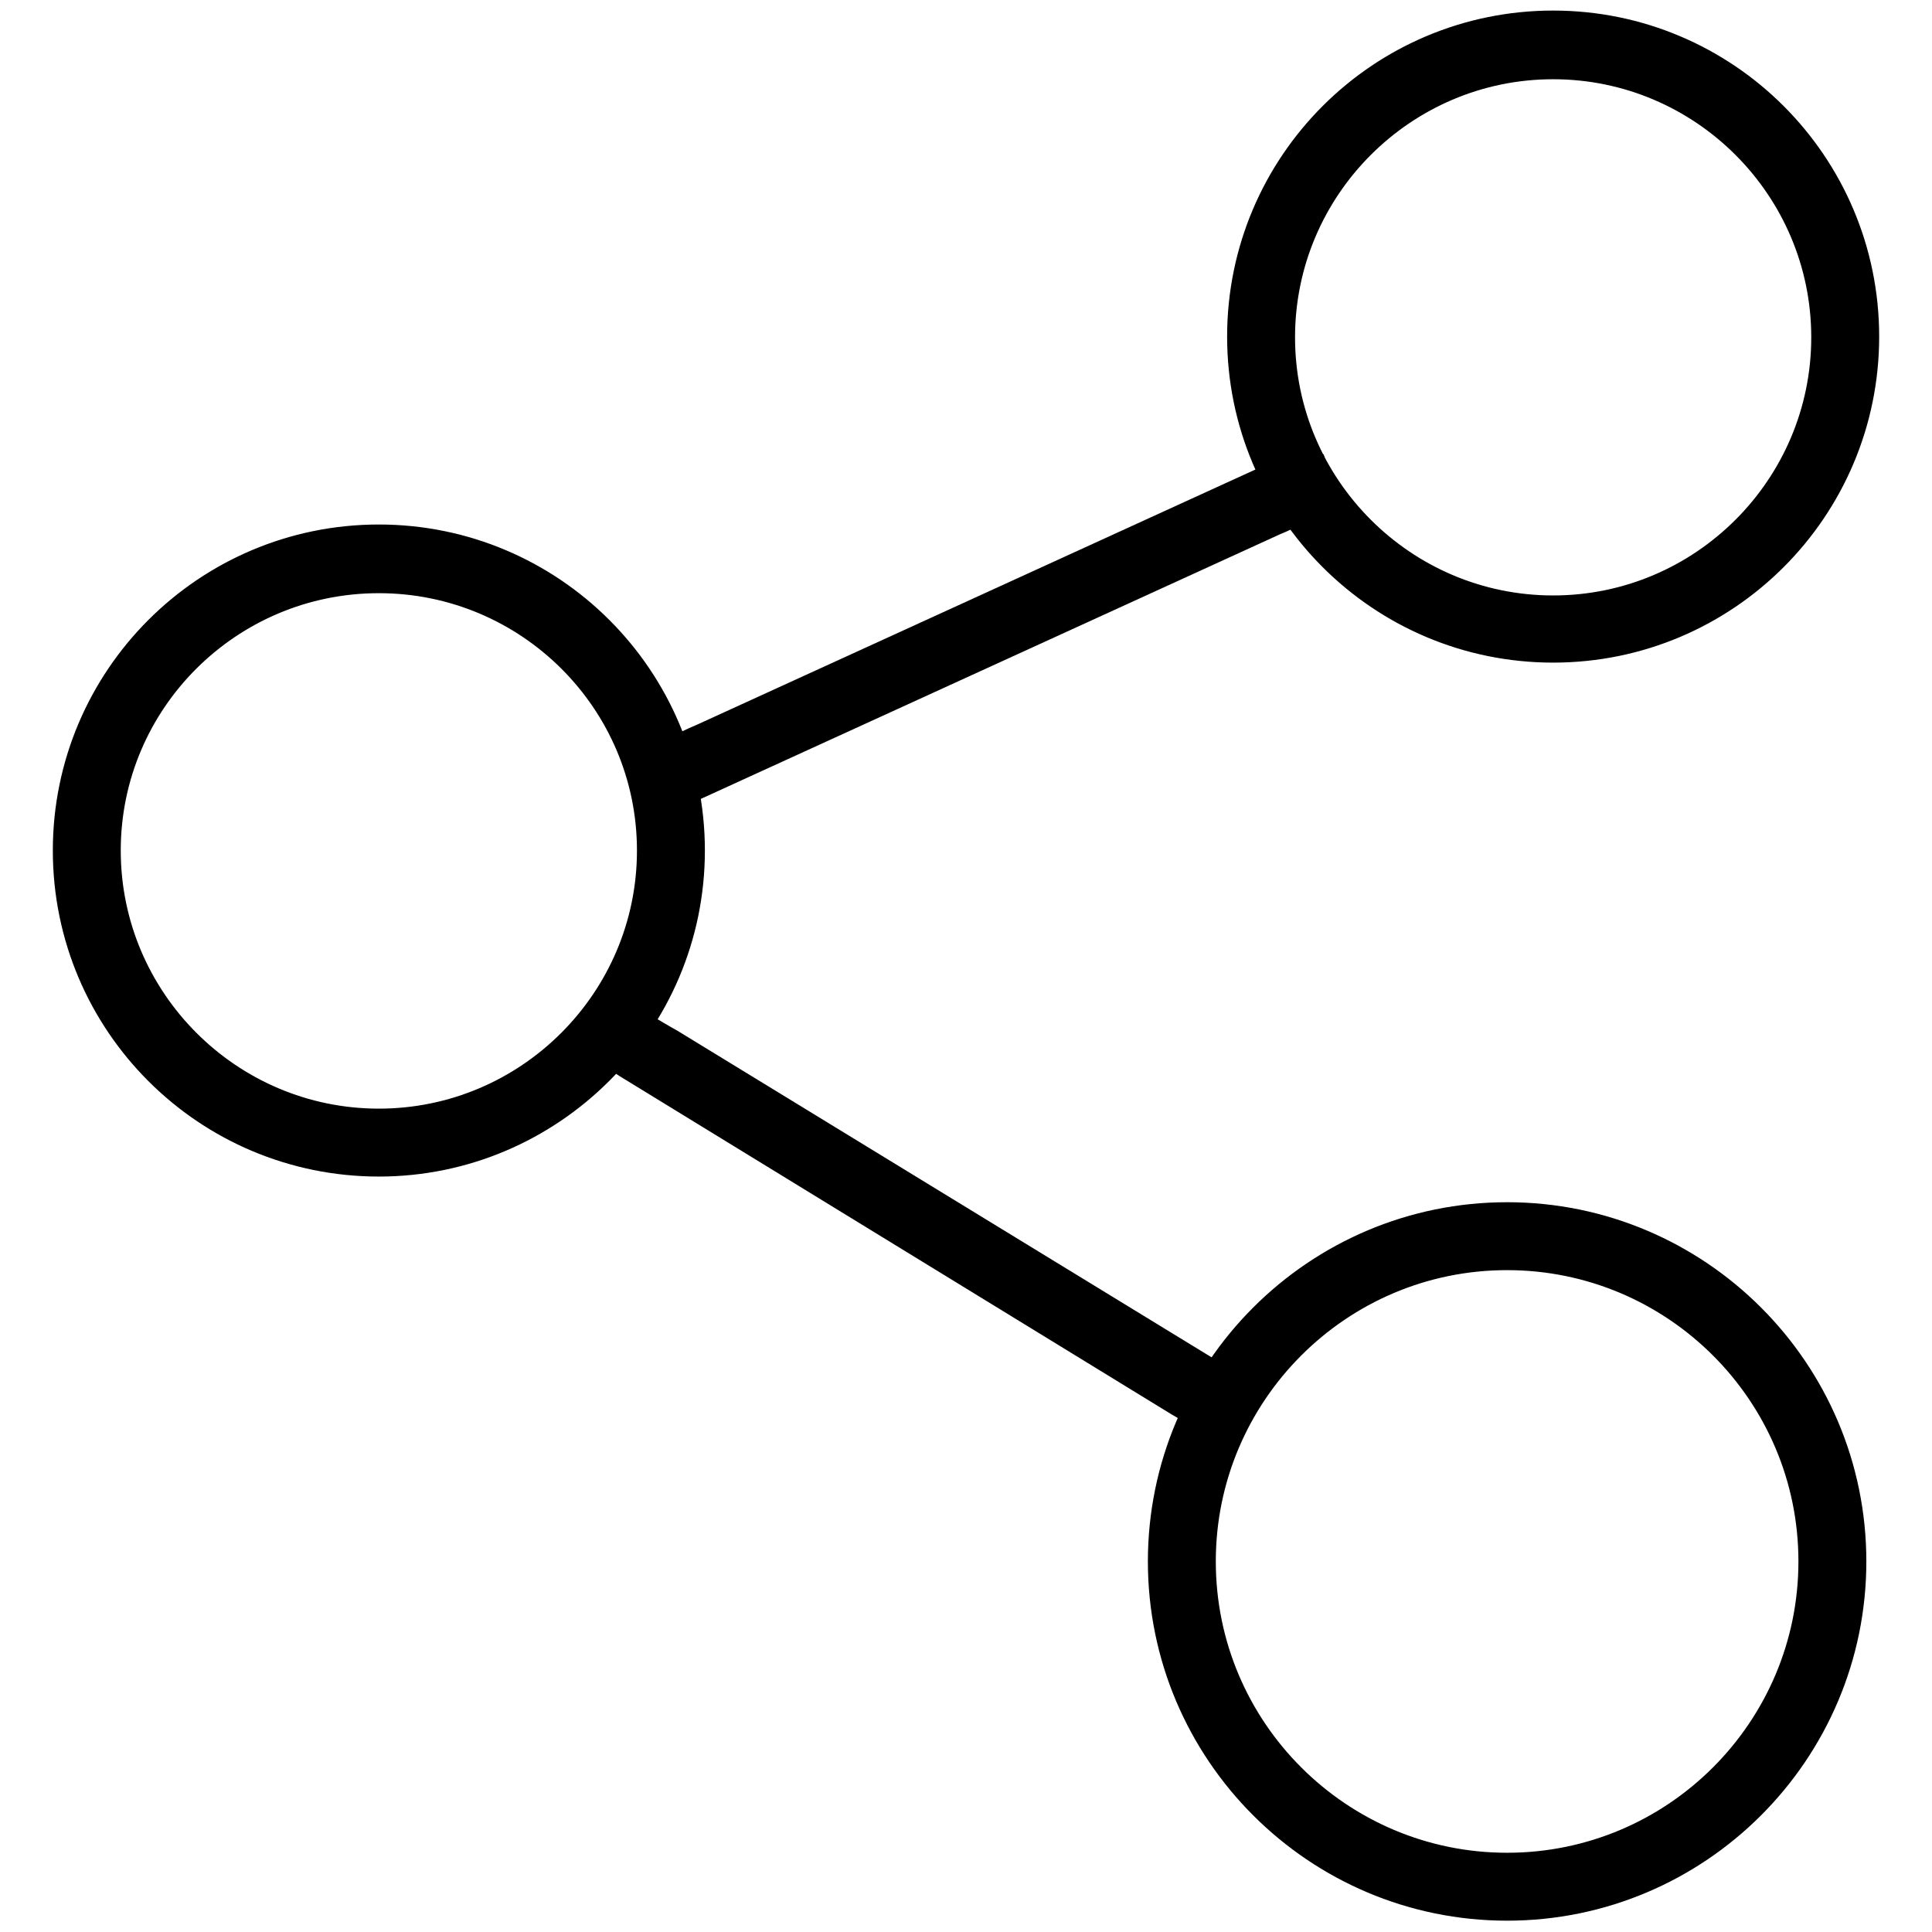
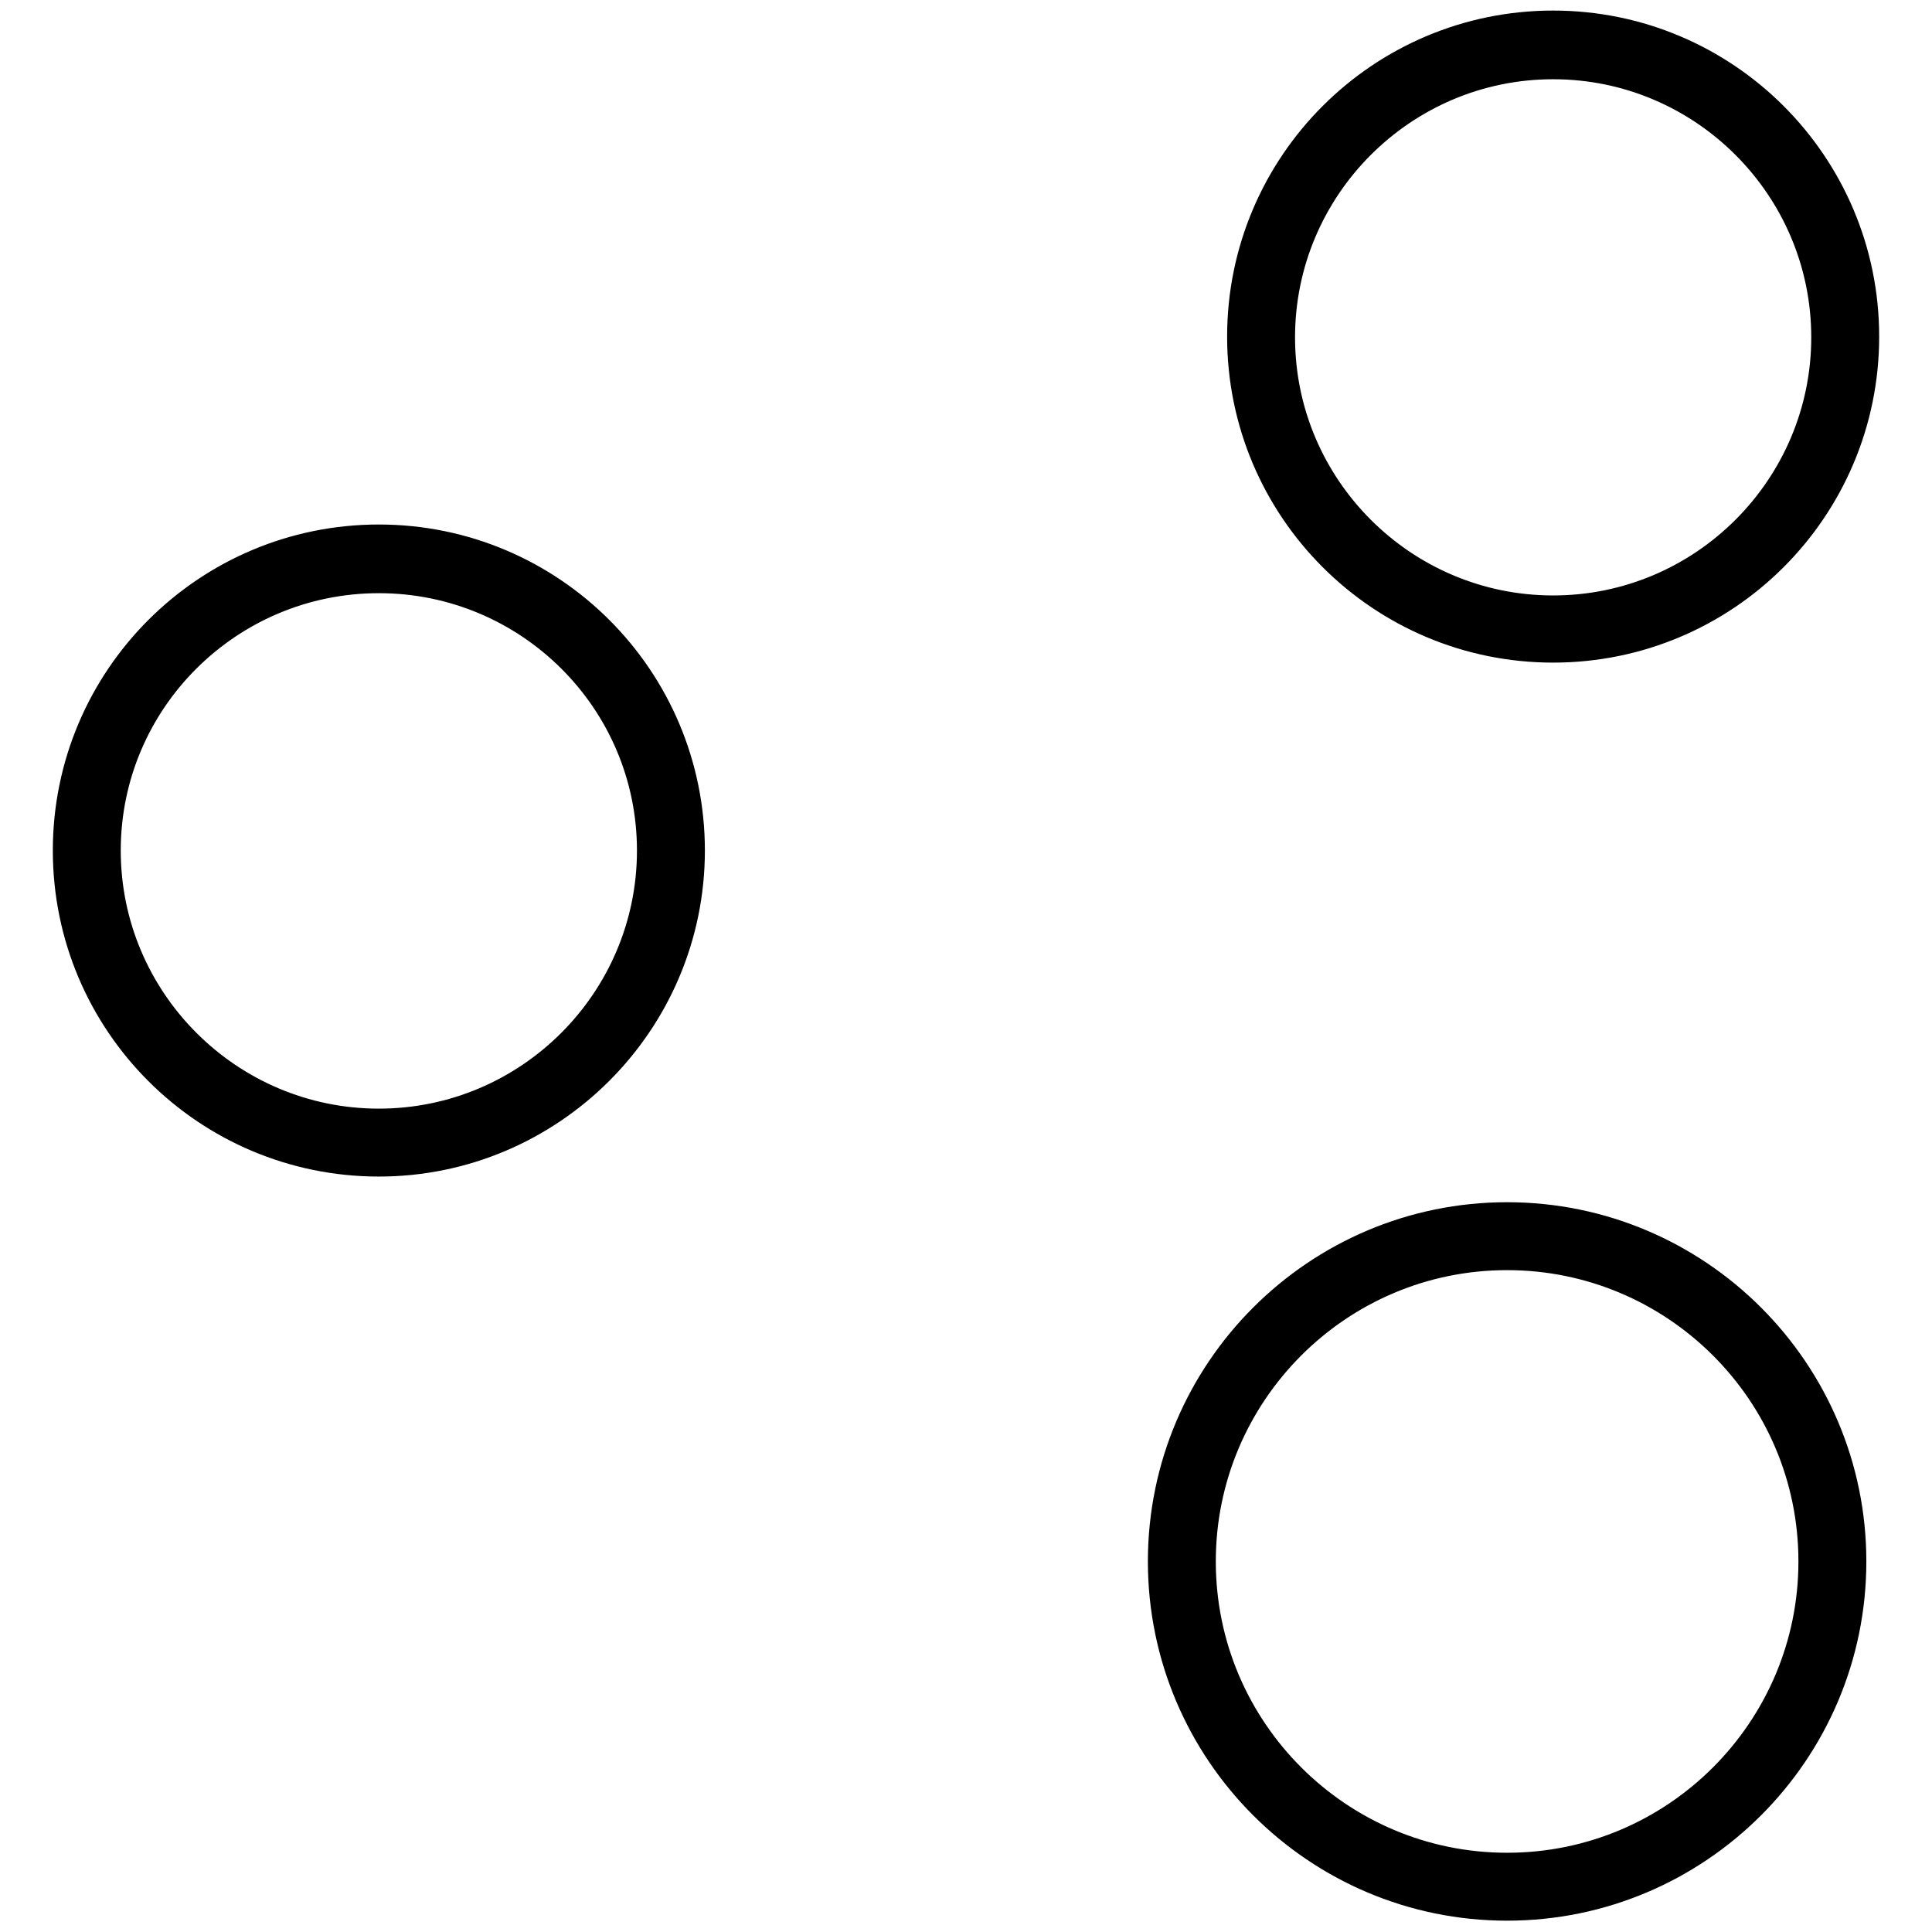
<svg xmlns="http://www.w3.org/2000/svg" version="1.1" x="0px" y="0px" viewBox="0 0 256 256" enable-background="new 0 0 256 256" xml:space="preserve">
  <g>
    <path stroke-width="6" fill-opacity="0" stroke="#000000" d="M50.2,152.9c-22.2,0-40.2-18-40.2-40.2c0-22.2,18-40.2,40.2-40.2c22.2,0,40.2,18,40.2,40.2 C90.4,134.9,72.3,152.9,50.2,152.9z M50.2,75.6C29.7,75.6,13,92.2,13,112.7c0,20.5,16.7,37.2,37.2,37.2c20.5,0,37.2-16.7,37.2-37.2 C87.4,92.2,70.7,75.6,50.2,75.6z M199.7,251.5c-24.6,0-44.6-20-44.6-44.6c0-24.6,20-44.6,44.6-44.6c24.6,0,44.6,20,44.6,44.6 C244.3,231.5,224.3,251.5,199.7,251.5z M199.7,165.3c-23,0-41.6,18.7-41.6,41.6c0,23,18.7,41.6,41.6,41.6c23,0,41.6-18.7,41.6-41.6 C241.3,183.9,222.6,165.3,199.7,165.3z M205.8,84.8c-22.2,0-40.2-18-40.2-40.2c0-22.2,18-40.2,40.2-40.2c22.2,0,40.2,18,40.2,40.2 C246,66.8,228,84.8,205.8,84.8z M205.8,7.5c-20.5,0-37.2,16.7-37.2,37.2c0,20.5,16.7,37.2,37.2,37.2c20.5,0,37.2-16.7,37.2-37.2 C243,24.2,226.3,7.5,205.8,7.5z" />
-     <path stroke-width="6" fill-opacity="0" stroke="#000000" d="M160.5,186.7c-0.4,0-0.7-0.1-1.1-0.4c-0.8-0.4-2.4-1.3-3.5-2l-71.8-44c-1.3-0.8-2.1-1.3-1.8-2.4l0.3-1.1 l1.1,0c0.4,0,0.7,0.1,1.1,0.4c0.8,0.4,2.4,1.4,3.5,2l71.8,43.9c1.3,0.8,2.1,1.3,1.8,2.4l-0.3,1.1L160.5,186.7L160.5,186.7z  M90.2,103.6h-1.2l-0.3-1.1c-0.3-1.2,0.7-1.7,1.1-1.9c0.8-0.5,2.5-1.3,3.7-1.8l76.6-35c1.3-0.6,1.5-0.6,1.8-0.6h1.2l0.3,1.1 c0.3,1.2-0.7,1.7-1.2,1.9c-0.8,0.4-2.4,1.3-3.7,1.8l-76.6,35C90.8,103.5,90.6,103.6,90.2,103.6z" />
  </g>
</svg>